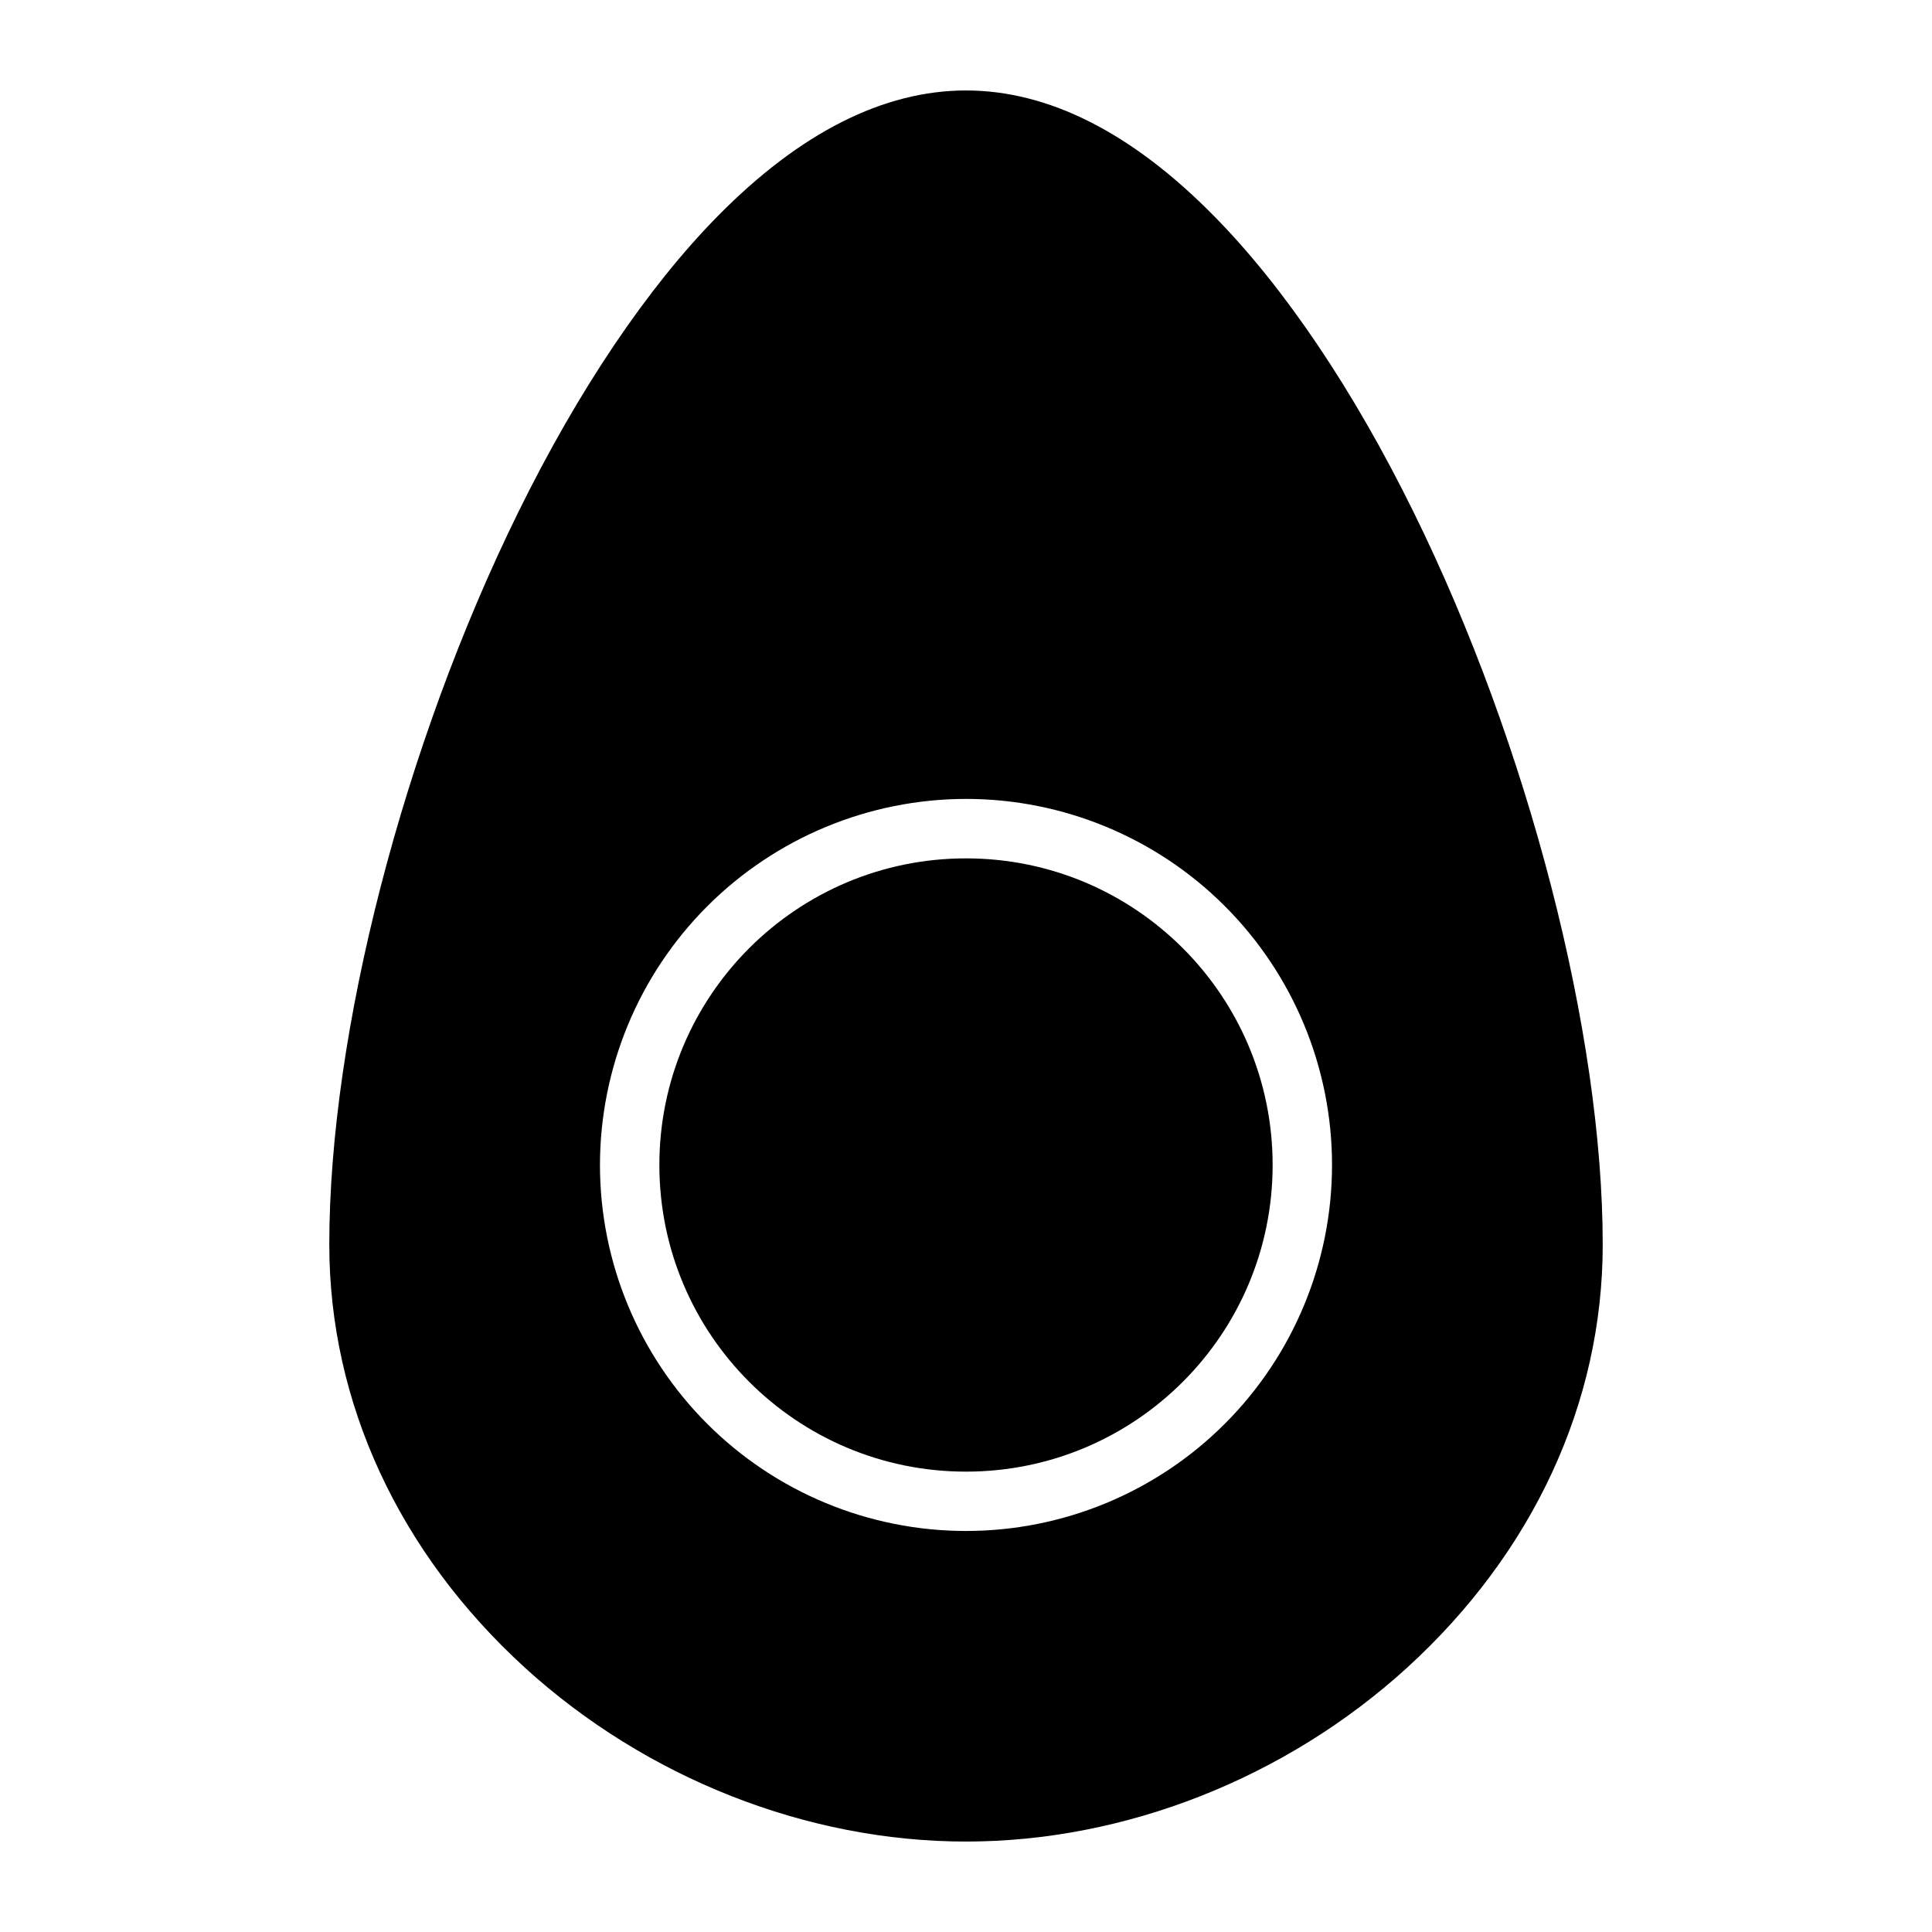
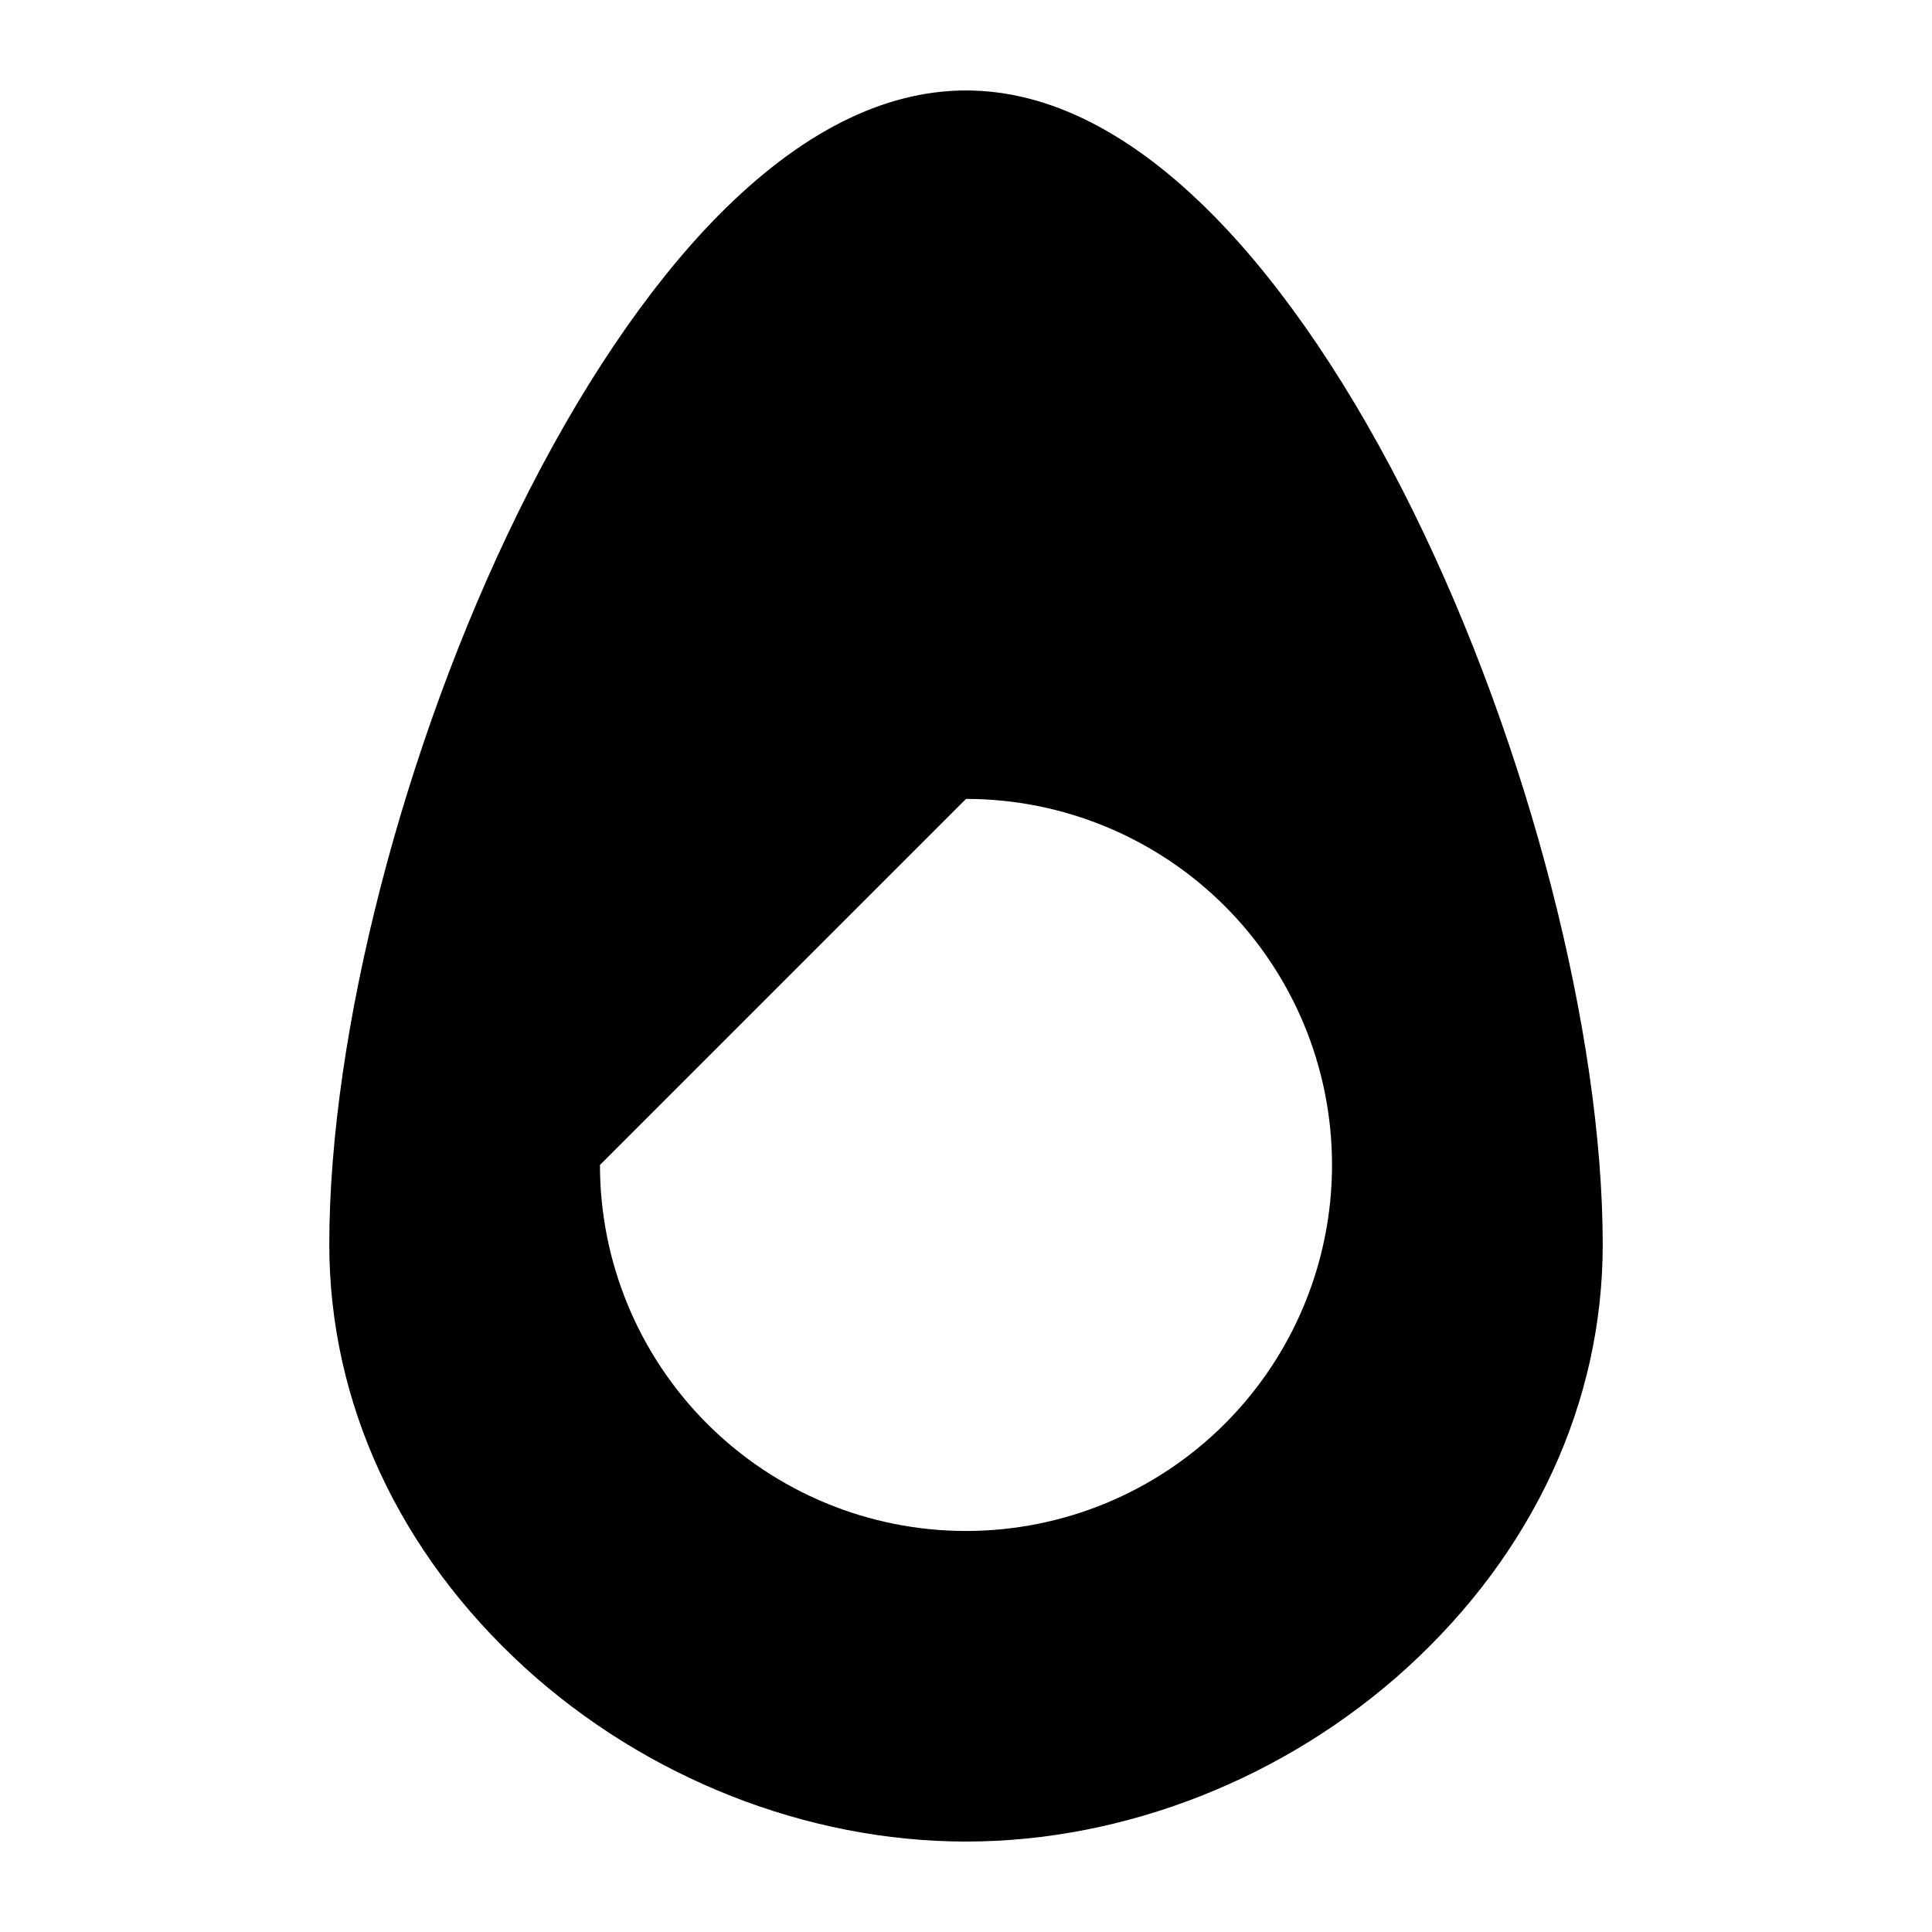
<svg xmlns="http://www.w3.org/2000/svg" fill="#000000" width="800px" height="800px" version="1.1" viewBox="144 144 512 512">
  <g>
-     <path d="m283.13 585.98c32.129 29.254 74.727 46.051 116.87 46.051s84.742-16.797 116.87-46.051c33.457-30.504 51.867-70.309 51.867-112.11 0-56.09-19.68-132.33-50.117-194.15-15.949-32.414-34.234-59.531-52.859-78.434-21.754-22.113-43.887-33.312-65.758-33.312-21.875 0-44.008 11.199-65.762 33.262-18.629 18.902-36.91 46.023-52.859 78.434-30.445 61.844-50.117 138.05-50.117 194.13 0 41.84 18.422 81.676 51.867 112.18zm116.87-230.26c25.727 0 50.398 10.219 68.59 28.41s28.41 42.867 28.41 68.594c0 25.727-10.219 50.398-28.41 68.59s-42.863 28.41-68.59 28.41-50.402-10.219-68.594-28.41-28.41-42.863-28.41-68.59c0.027-25.719 10.258-50.375 28.441-68.562 18.188-18.184 42.844-28.414 68.562-28.441z" />
-     <path d="m481.26 452.74c0 44.879-36.383 81.258-81.258 81.258-44.879 0-81.262-36.379-81.262-81.258 0-44.879 36.383-81.262 81.262-81.262 44.875 0 81.258 36.383 81.258 81.262" />
+     <path d="m283.13 585.98c32.129 29.254 74.727 46.051 116.87 46.051s84.742-16.797 116.87-46.051c33.457-30.504 51.867-70.309 51.867-112.11 0-56.09-19.68-132.33-50.117-194.15-15.949-32.414-34.234-59.531-52.859-78.434-21.754-22.113-43.887-33.312-65.758-33.312-21.875 0-44.008 11.199-65.762 33.262-18.629 18.902-36.91 46.023-52.859 78.434-30.445 61.844-50.117 138.05-50.117 194.13 0 41.84 18.422 81.676 51.867 112.18zm116.87-230.26c25.727 0 50.398 10.219 68.59 28.41s28.41 42.867 28.41 68.594c0 25.727-10.219 50.398-28.41 68.59s-42.863 28.41-68.59 28.41-50.402-10.219-68.594-28.41-28.41-42.863-28.41-68.59z" />
  </g>
</svg>